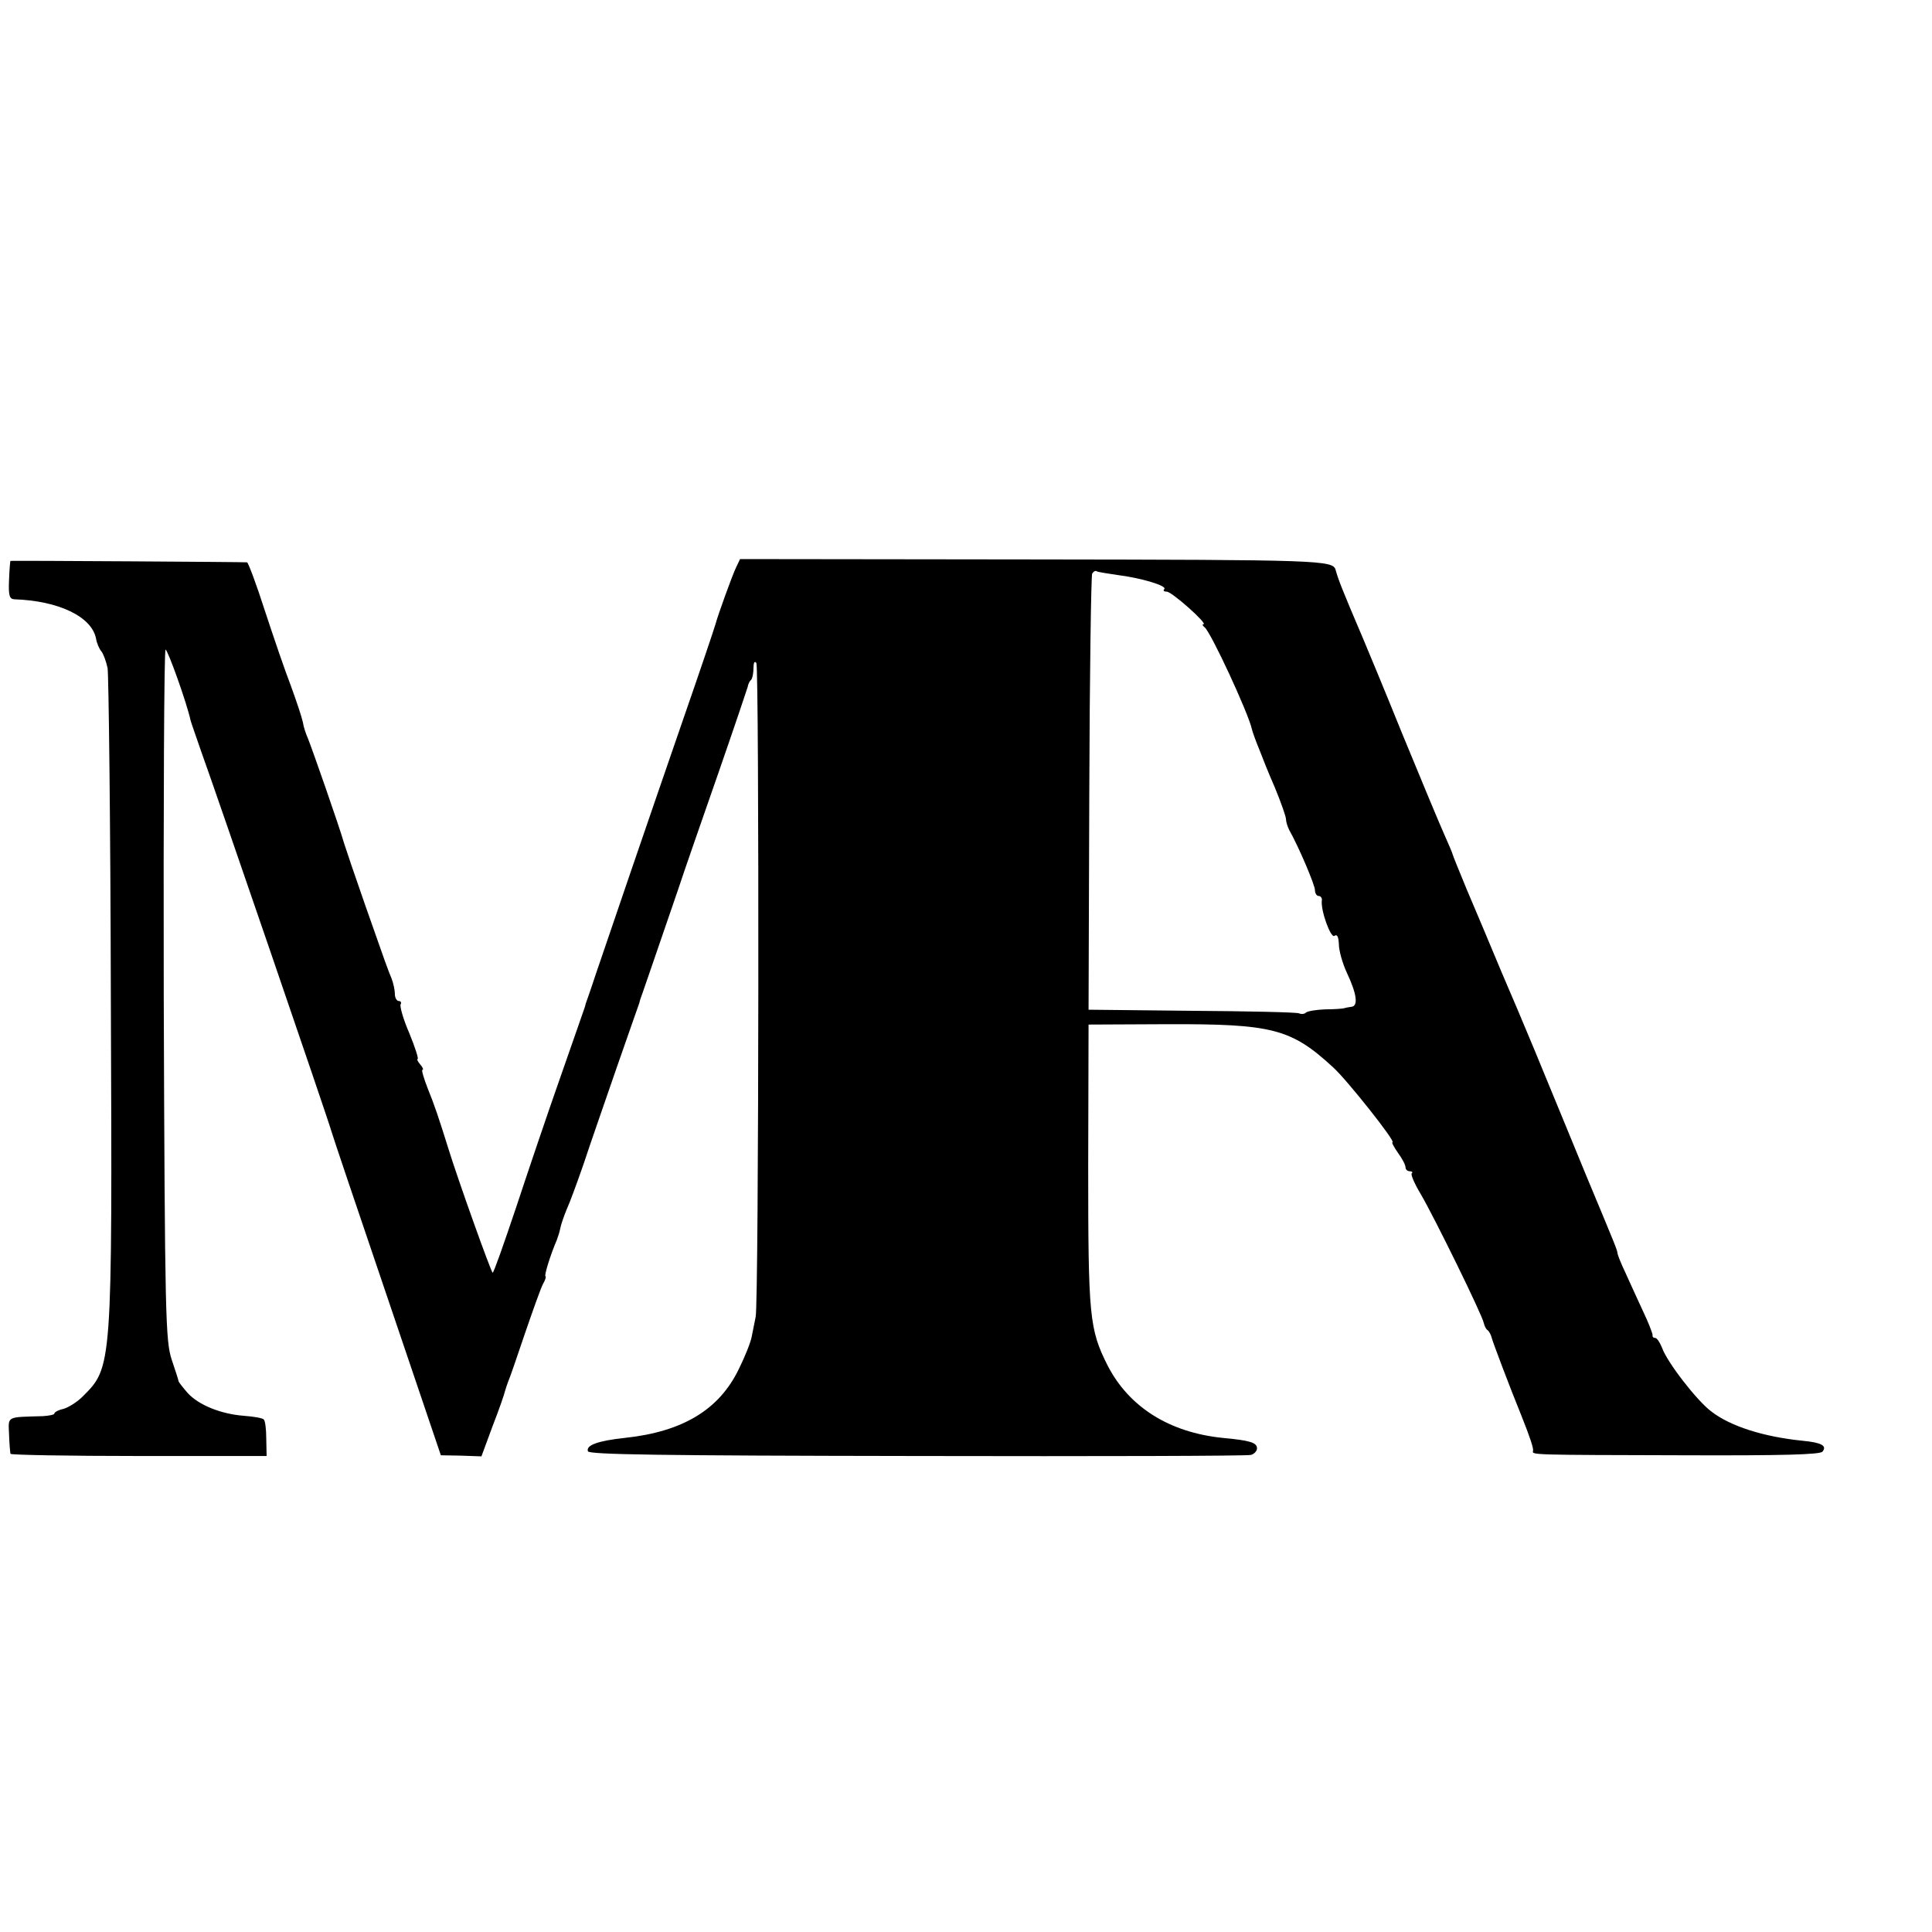
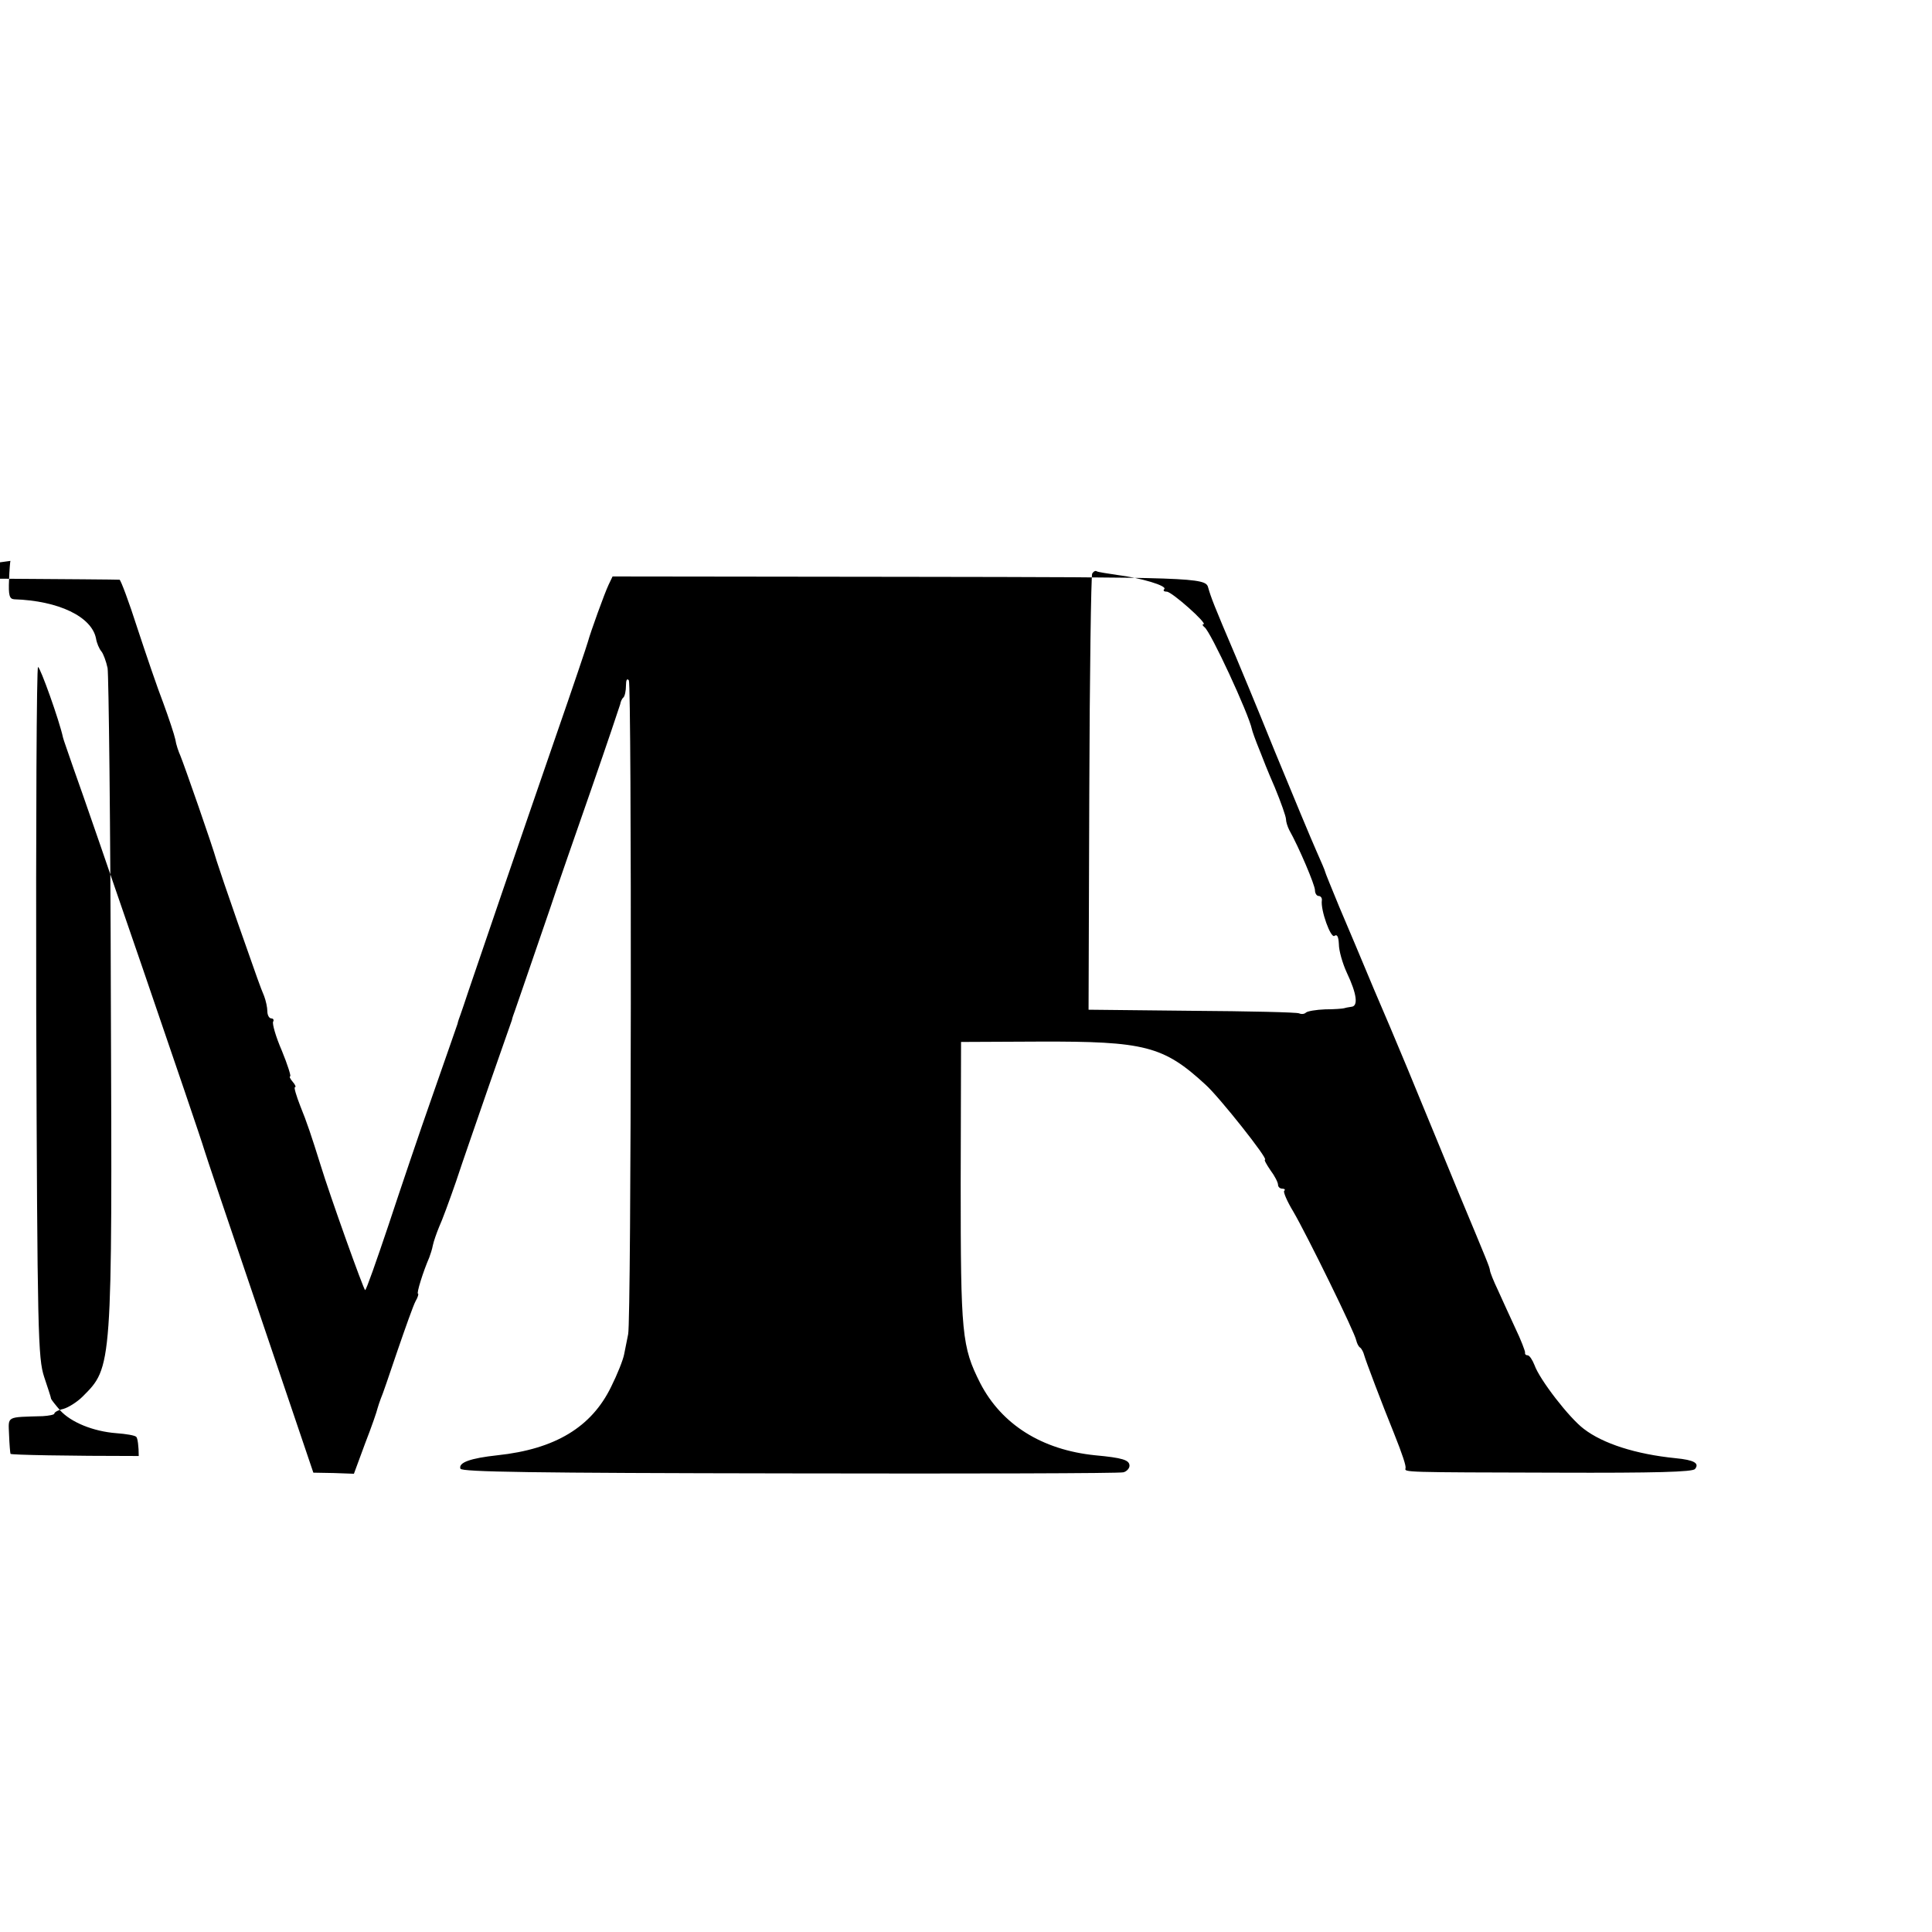
<svg xmlns="http://www.w3.org/2000/svg" version="1.0" width="16pt" height="16pt" viewBox="0 0 16 16" preserveAspectRatio="xMidYMid meet">
  <g transform="translate(0,16) scale(0.003,-0.003)" fill="#000000" stroke="none">
-     <path d="M29 3785 c-1 0 -3 -24 -4 -52 -2 -43 1 -53 14 -54 123 -4 214 -48 226 -108 2 -13 9 -29 15 -36 5 -6 13 -27 17 -46 3 -19 8 -430 9 -914 4 -1021 4 -1015 -78 -1097 -15 -15 -39 -30 -53 -34 -14 -3 -25 -9 -25 -13 0 -3 -15 -6 -32 -7 -102 -3 -95 1 -93 -51 1 -27 3 -50 4 -53 0 -3 160 -6 354 -6 l353 0 -1 48 c0 26 -3 50 -7 53 -4 4 -28 8 -55 10 -64 5 -125 30 -155 63 -13 15 -24 29 -25 32 0 3 -9 30 -19 60 -17 52 -19 115 -22 1008 -1 523 1 952 5 952 6 0 59 -148 69 -195 1 -5 15 -44 29 -85 41 -113 353 -1023 360 -1050 2 -8 71 -213 153 -454 l149 -440 56 -1 56 -2 31 84 c18 46 33 90 34 96 2 7 6 19 9 27 4 8 24 67 46 132 22 64 44 126 50 137 7 12 9 21 7 21 -5 0 14 61 31 100 3 8 8 23 10 34 2 10 10 33 17 50 8 17 29 74 47 126 17 52 59 172 91 265 33 94 61 175 63 180 1 6 5 17 8 25 5 15 21 60 98 285 20 61 72 209 114 330 42 121 77 225 79 232 1 7 5 16 9 19 4 4 7 19 7 33 0 15 3 21 8 14 8 -13 7 -1766 -2 -1805 -3 -16 -8 -40 -11 -55 -3 -16 -19 -56 -36 -90 -54 -111 -154 -172 -314 -189 -74 -8 -108 -20 -102 -37 3 -9 197 -12 908 -13 497 -1 912 0 922 3 9 2 17 11 17 18 0 16 -19 22 -95 29 -147 15 -258 85 -317 199 -51 101 -54 135 -54 553 l1 389 216 1 c291 1 343 -12 459 -119 37 -33 175 -207 164 -207 -3 0 4 -13 15 -29 12 -16 21 -34 21 -40 0 -6 5 -11 12 -11 6 0 9 -3 5 -6 -3 -3 8 -29 25 -57 37 -63 171 -336 174 -356 2 -8 6 -17 11 -20 4 -3 9 -13 11 -21 3 -12 49 -134 82 -215 24 -60 34 -91 32 -97 -3 -11 -7 -11 416 -12 276 -1 376 2 383 10 13 16 -2 25 -54 30 -109 11 -200 40 -253 81 -40 30 -122 136 -136 176 -6 15 -14 27 -19 27 -5 0 -8 3 -7 8 0 4 -11 34 -27 67 -15 33 -37 80 -48 105 -12 25 -22 50 -22 55 -2 11 -4 16 -87 215 -33 80 -80 195 -105 255 -25 61 -51 124 -58 140 -7 17 -38 91 -70 165 -31 74 -74 177 -96 228 -21 51 -39 95 -39 97 0 2 -11 28 -24 57 -13 29 -65 154 -116 278 -50 124 -99 241 -107 260 -61 143 -68 162 -76 190 -7 27 -44 28 -833 29 l-811 1 -11 -23 c-11 -23 -50 -131 -57 -157 -2 -8 -42 -127 -90 -265 -94 -272 -213 -620 -240 -700 -9 -27 -19 -57 -22 -65 -3 -8 -7 -19 -8 -25 -2 -5 -32 -93 -68 -195 -36 -102 -91 -265 -123 -362 -33 -98 -61 -178 -64 -178 -4 0 -98 263 -123 345 -25 80 -38 119 -56 163 -11 28 -18 52 -15 52 4 0 1 7 -6 15 -7 8 -10 15 -7 15 3 0 -7 32 -23 71 -17 39 -27 75 -24 80 3 5 0 9 -5 9 -6 0 -11 9 -11 20 0 10 -4 29 -9 42 -12 29 -14 35 -73 203 -27 77 -53 154 -58 170 -12 43 -90 266 -100 290 -5 11 -12 31 -14 45 -3 14 -18 59 -33 100 -16 41 -48 135 -72 208 -23 72 -46 133 -49 133 -5 1 -631 5 -653 4z m3056 -39 c65 -8 138 -30 129 -39 -4 -4 -1 -7 7 -7 14 0 115 -90 101 -90 -4 0 -2 -4 3 -8 17 -12 122 -239 131 -282 1 -5 8 -26 24 -65 4 -11 21 -54 39 -95 17 -41 31 -81 31 -88 0 -7 4 -20 9 -30 27 -48 71 -152 71 -166 0 -9 5 -16 10 -16 6 0 10 -6 9 -12 -4 -27 25 -107 35 -98 7 5 11 -2 12 -23 0 -18 10 -53 22 -79 28 -59 32 -93 12 -94 -8 -1 -17 -3 -20 -4 -3 -1 -26 -3 -52 -3 -25 -1 -49 -5 -53 -9 -4 -4 -12 -5 -19 -2 -7 3 -140 6 -297 7 l-284 3 2 597 c1 328 5 601 8 607 4 6 9 9 13 6 4 -2 30 -6 57 -10z" />
+     <path d="M29 3785 c-1 0 -3 -24 -4 -52 -2 -43 1 -53 14 -54 123 -4 214 -48 226 -108 2 -13 9 -29 15 -36 5 -6 13 -27 17 -46 3 -19 8 -430 9 -914 4 -1021 4 -1015 -78 -1097 -15 -15 -39 -30 -53 -34 -14 -3 -25 -9 -25 -13 0 -3 -15 -6 -32 -7 -102 -3 -95 1 -93 -51 1 -27 3 -50 4 -53 0 -3 160 -6 354 -6 c0 26 -3 50 -7 53 -4 4 -28 8 -55 10 -64 5 -125 30 -155 63 -13 15 -24 29 -25 32 0 3 -9 30 -19 60 -17 52 -19 115 -22 1008 -1 523 1 952 5 952 6 0 59 -148 69 -195 1 -5 15 -44 29 -85 41 -113 353 -1023 360 -1050 2 -8 71 -213 153 -454 l149 -440 56 -1 56 -2 31 84 c18 46 33 90 34 96 2 7 6 19 9 27 4 8 24 67 46 132 22 64 44 126 50 137 7 12 9 21 7 21 -5 0 14 61 31 100 3 8 8 23 10 34 2 10 10 33 17 50 8 17 29 74 47 126 17 52 59 172 91 265 33 94 61 175 63 180 1 6 5 17 8 25 5 15 21 60 98 285 20 61 72 209 114 330 42 121 77 225 79 232 1 7 5 16 9 19 4 4 7 19 7 33 0 15 3 21 8 14 8 -13 7 -1766 -2 -1805 -3 -16 -8 -40 -11 -55 -3 -16 -19 -56 -36 -90 -54 -111 -154 -172 -314 -189 -74 -8 -108 -20 -102 -37 3 -9 197 -12 908 -13 497 -1 912 0 922 3 9 2 17 11 17 18 0 16 -19 22 -95 29 -147 15 -258 85 -317 199 -51 101 -54 135 -54 553 l1 389 216 1 c291 1 343 -12 459 -119 37 -33 175 -207 164 -207 -3 0 4 -13 15 -29 12 -16 21 -34 21 -40 0 -6 5 -11 12 -11 6 0 9 -3 5 -6 -3 -3 8 -29 25 -57 37 -63 171 -336 174 -356 2 -8 6 -17 11 -20 4 -3 9 -13 11 -21 3 -12 49 -134 82 -215 24 -60 34 -91 32 -97 -3 -11 -7 -11 416 -12 276 -1 376 2 383 10 13 16 -2 25 -54 30 -109 11 -200 40 -253 81 -40 30 -122 136 -136 176 -6 15 -14 27 -19 27 -5 0 -8 3 -7 8 0 4 -11 34 -27 67 -15 33 -37 80 -48 105 -12 25 -22 50 -22 55 -2 11 -4 16 -87 215 -33 80 -80 195 -105 255 -25 61 -51 124 -58 140 -7 17 -38 91 -70 165 -31 74 -74 177 -96 228 -21 51 -39 95 -39 97 0 2 -11 28 -24 57 -13 29 -65 154 -116 278 -50 124 -99 241 -107 260 -61 143 -68 162 -76 190 -7 27 -44 28 -833 29 l-811 1 -11 -23 c-11 -23 -50 -131 -57 -157 -2 -8 -42 -127 -90 -265 -94 -272 -213 -620 -240 -700 -9 -27 -19 -57 -22 -65 -3 -8 -7 -19 -8 -25 -2 -5 -32 -93 -68 -195 -36 -102 -91 -265 -123 -362 -33 -98 -61 -178 -64 -178 -4 0 -98 263 -123 345 -25 80 -38 119 -56 163 -11 28 -18 52 -15 52 4 0 1 7 -6 15 -7 8 -10 15 -7 15 3 0 -7 32 -23 71 -17 39 -27 75 -24 80 3 5 0 9 -5 9 -6 0 -11 9 -11 20 0 10 -4 29 -9 42 -12 29 -14 35 -73 203 -27 77 -53 154 -58 170 -12 43 -90 266 -100 290 -5 11 -12 31 -14 45 -3 14 -18 59 -33 100 -16 41 -48 135 -72 208 -23 72 -46 133 -49 133 -5 1 -631 5 -653 4z m3056 -39 c65 -8 138 -30 129 -39 -4 -4 -1 -7 7 -7 14 0 115 -90 101 -90 -4 0 -2 -4 3 -8 17 -12 122 -239 131 -282 1 -5 8 -26 24 -65 4 -11 21 -54 39 -95 17 -41 31 -81 31 -88 0 -7 4 -20 9 -30 27 -48 71 -152 71 -166 0 -9 5 -16 10 -16 6 0 10 -6 9 -12 -4 -27 25 -107 35 -98 7 5 11 -2 12 -23 0 -18 10 -53 22 -79 28 -59 32 -93 12 -94 -8 -1 -17 -3 -20 -4 -3 -1 -26 -3 -52 -3 -25 -1 -49 -5 -53 -9 -4 -4 -12 -5 -19 -2 -7 3 -140 6 -297 7 l-284 3 2 597 c1 328 5 601 8 607 4 6 9 9 13 6 4 -2 30 -6 57 -10z" />
  </g>
</svg>